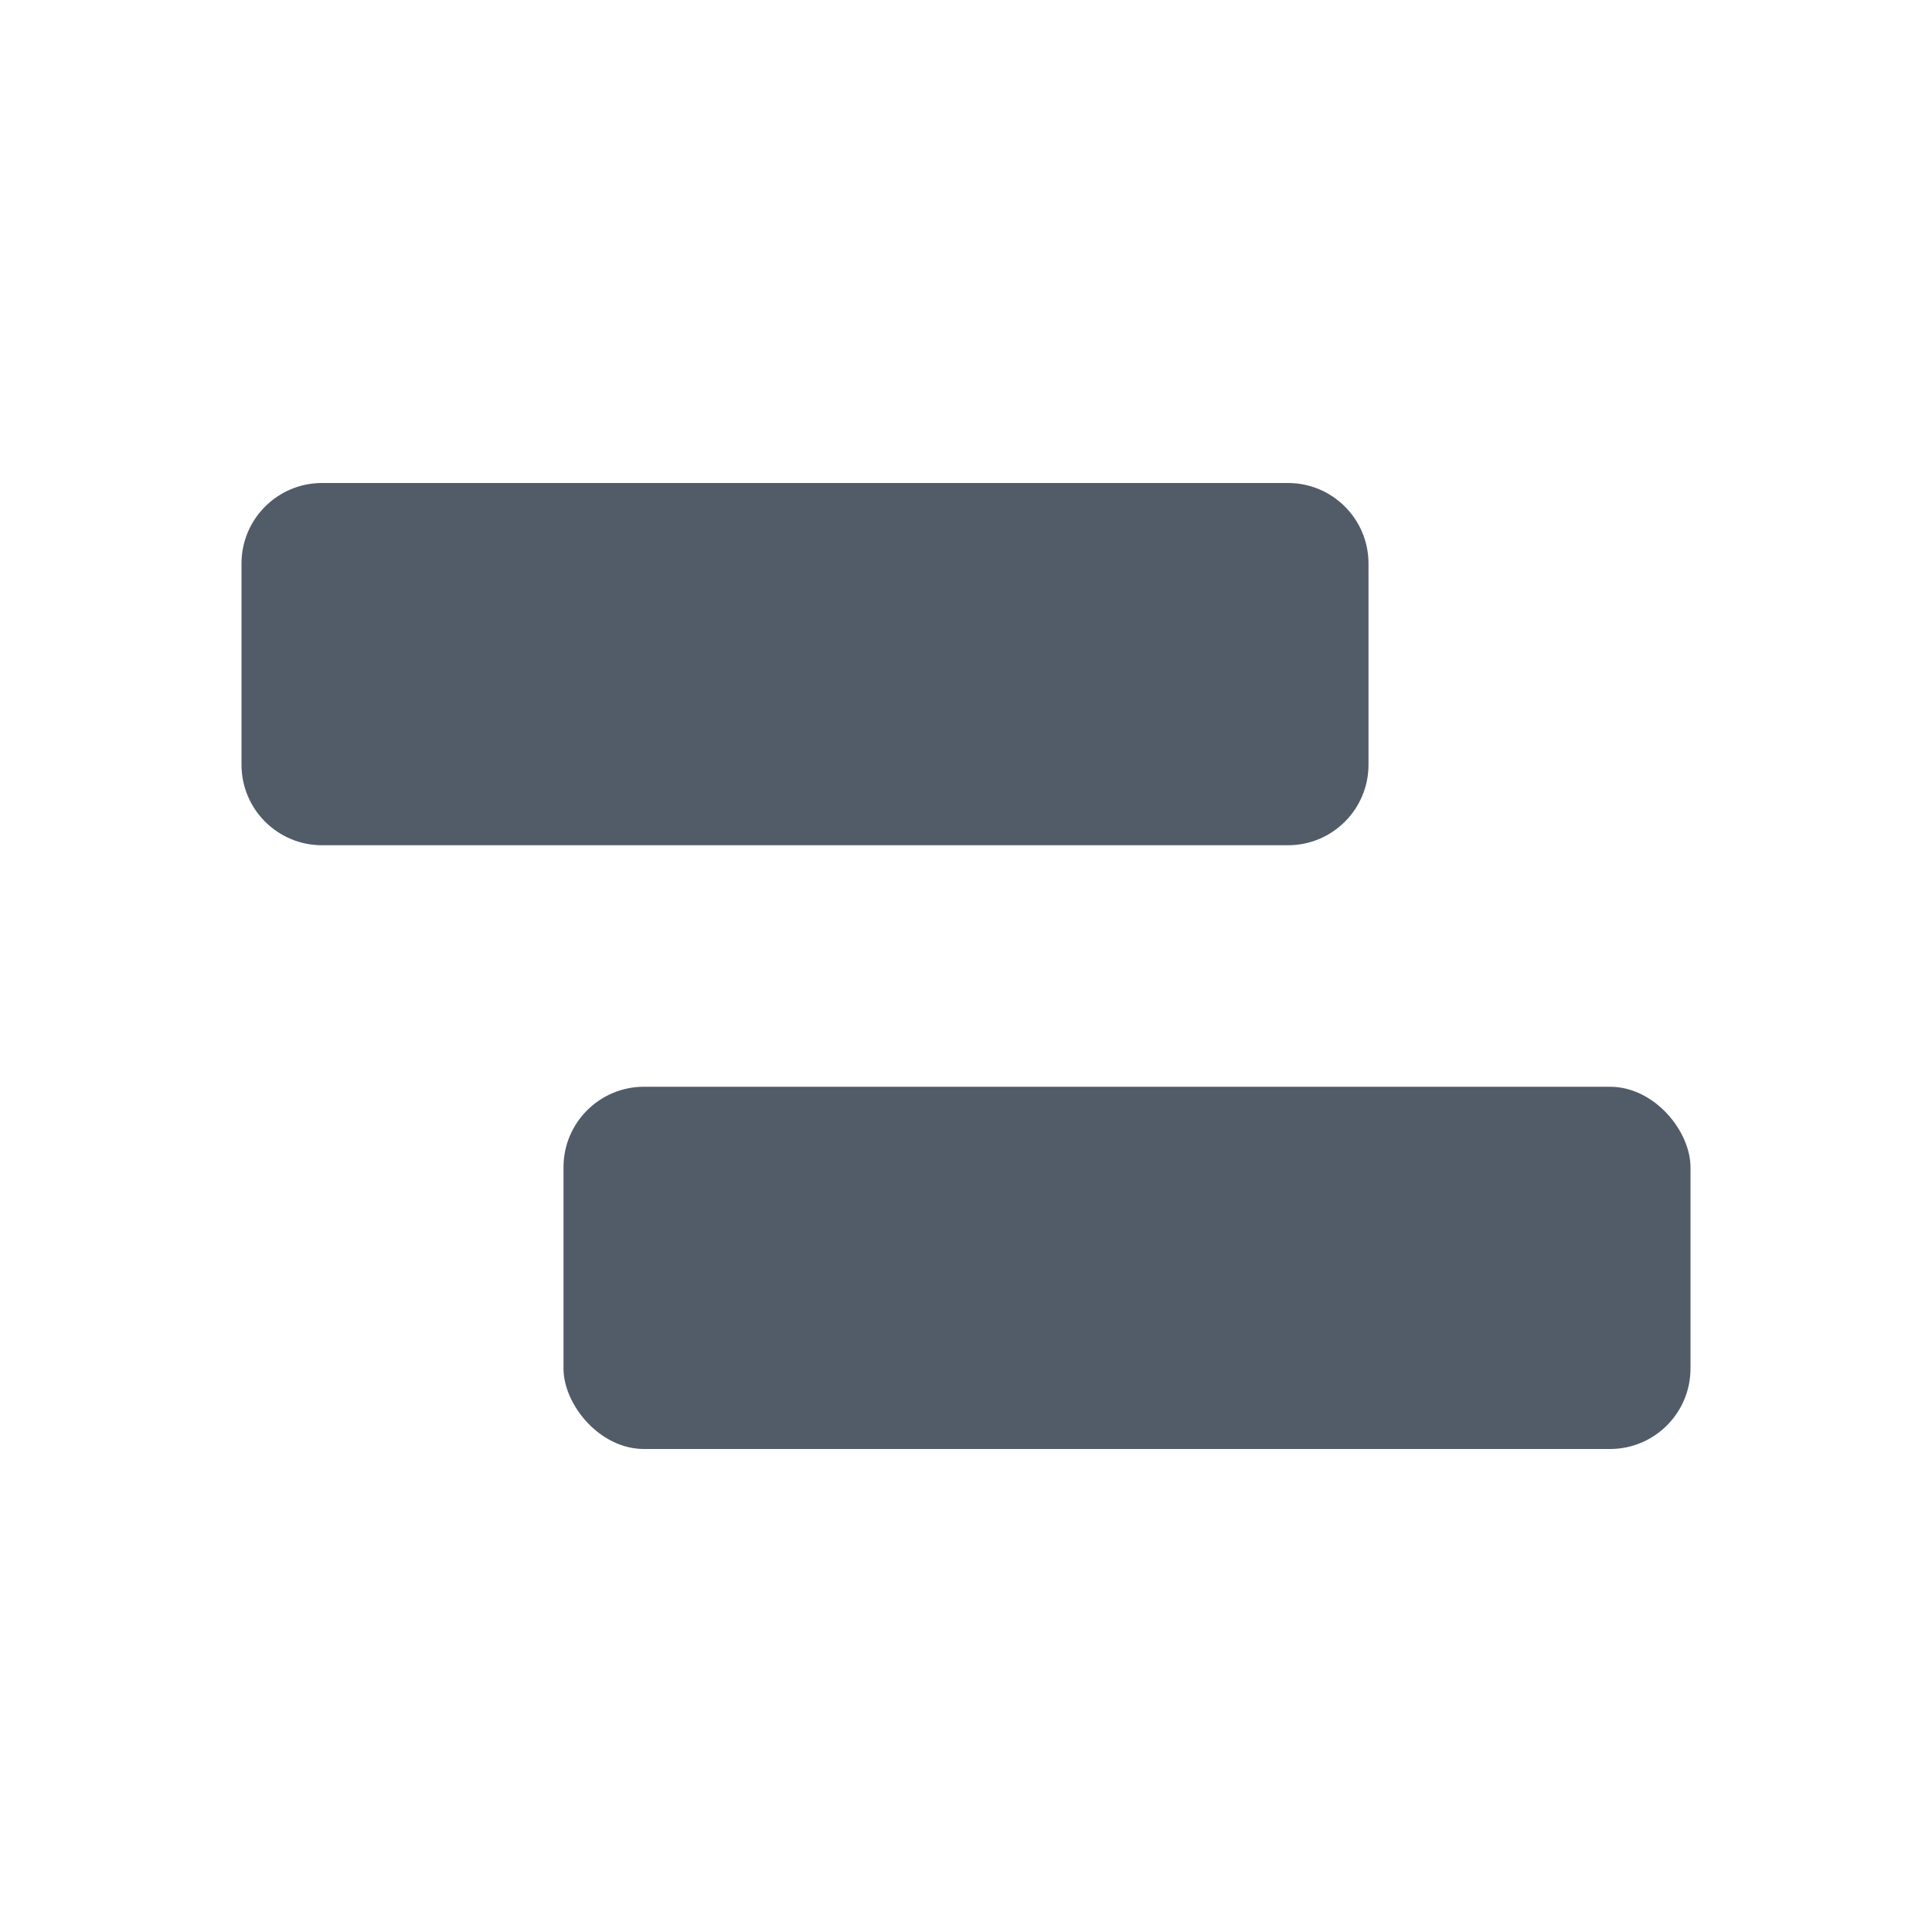
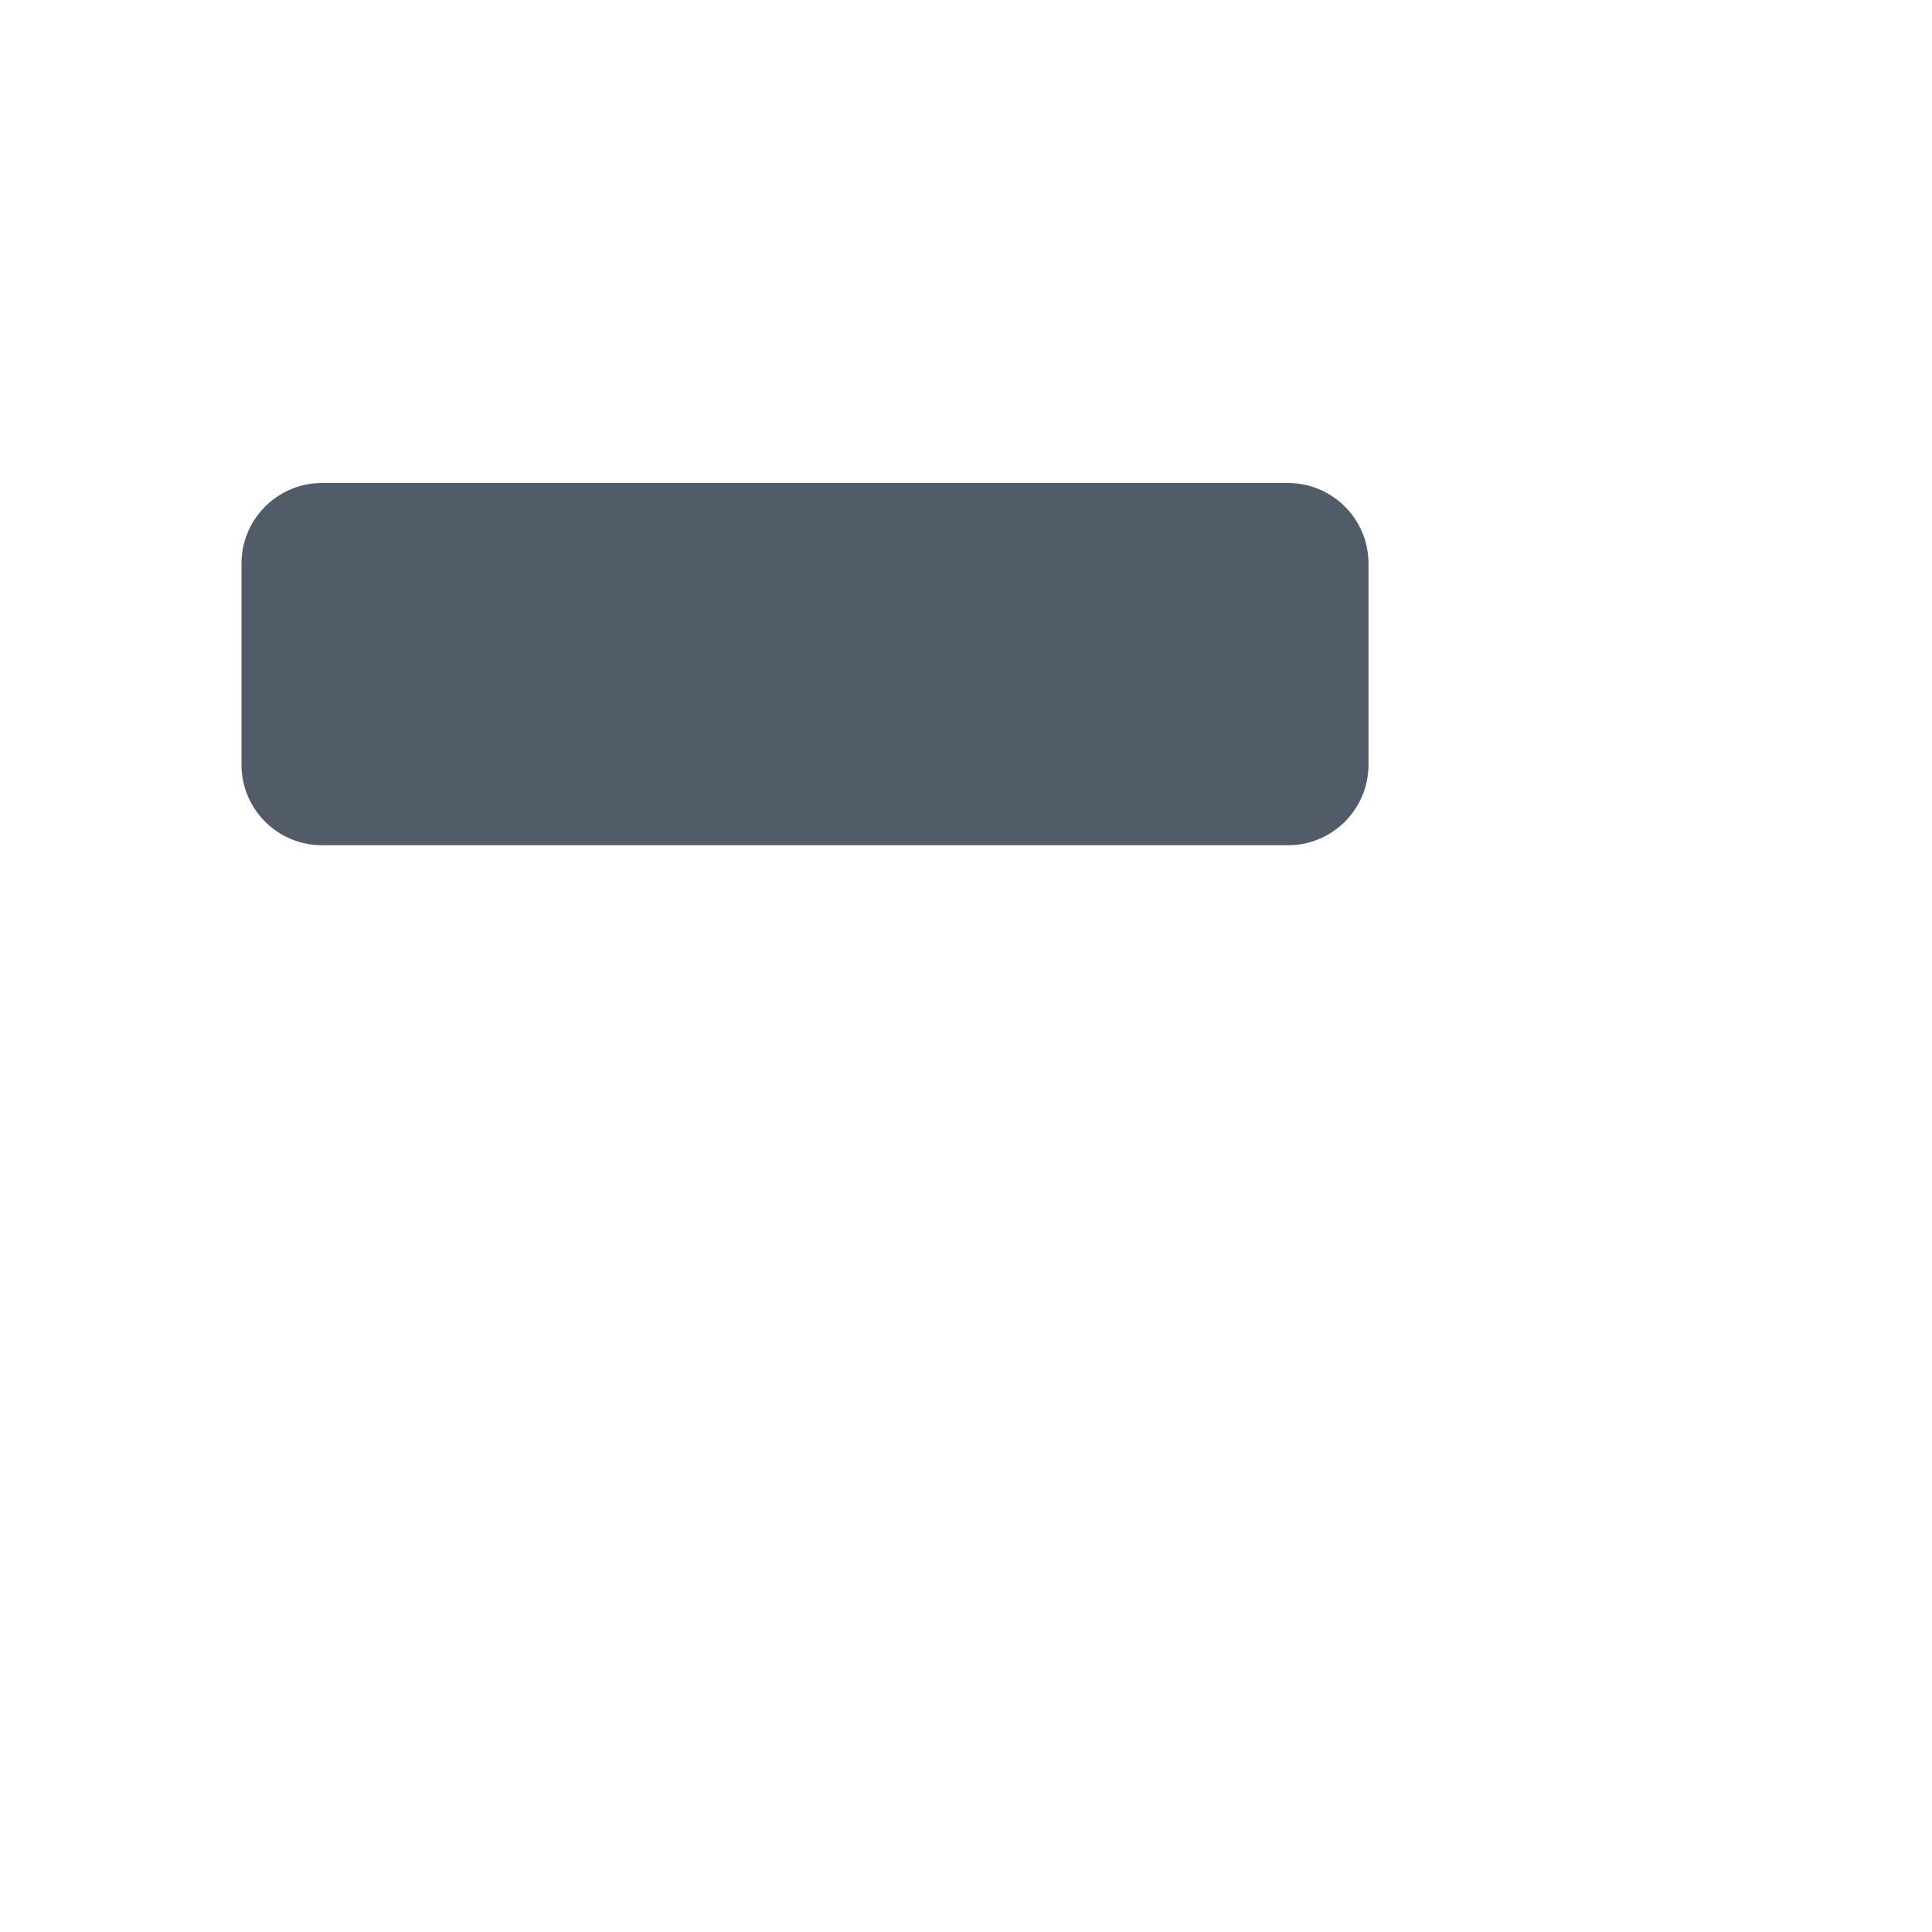
<svg xmlns="http://www.w3.org/2000/svg" width="24" height="24" viewBox="0 0 24 24" fill="none">
  <path d="M3 7C3 6.448 3.448 6 4 6H16C16.552 6 17 6.448 17 7V9.5C17 10.052 16.552 10.5 16 10.5H4C3.448 10.5 3 10.052 3 9.5V7Z" fill="#525C69" />
-   <rect x="7" y="13.5" width="14" height="4.5" rx="1" fill="#525C69" />
</svg>